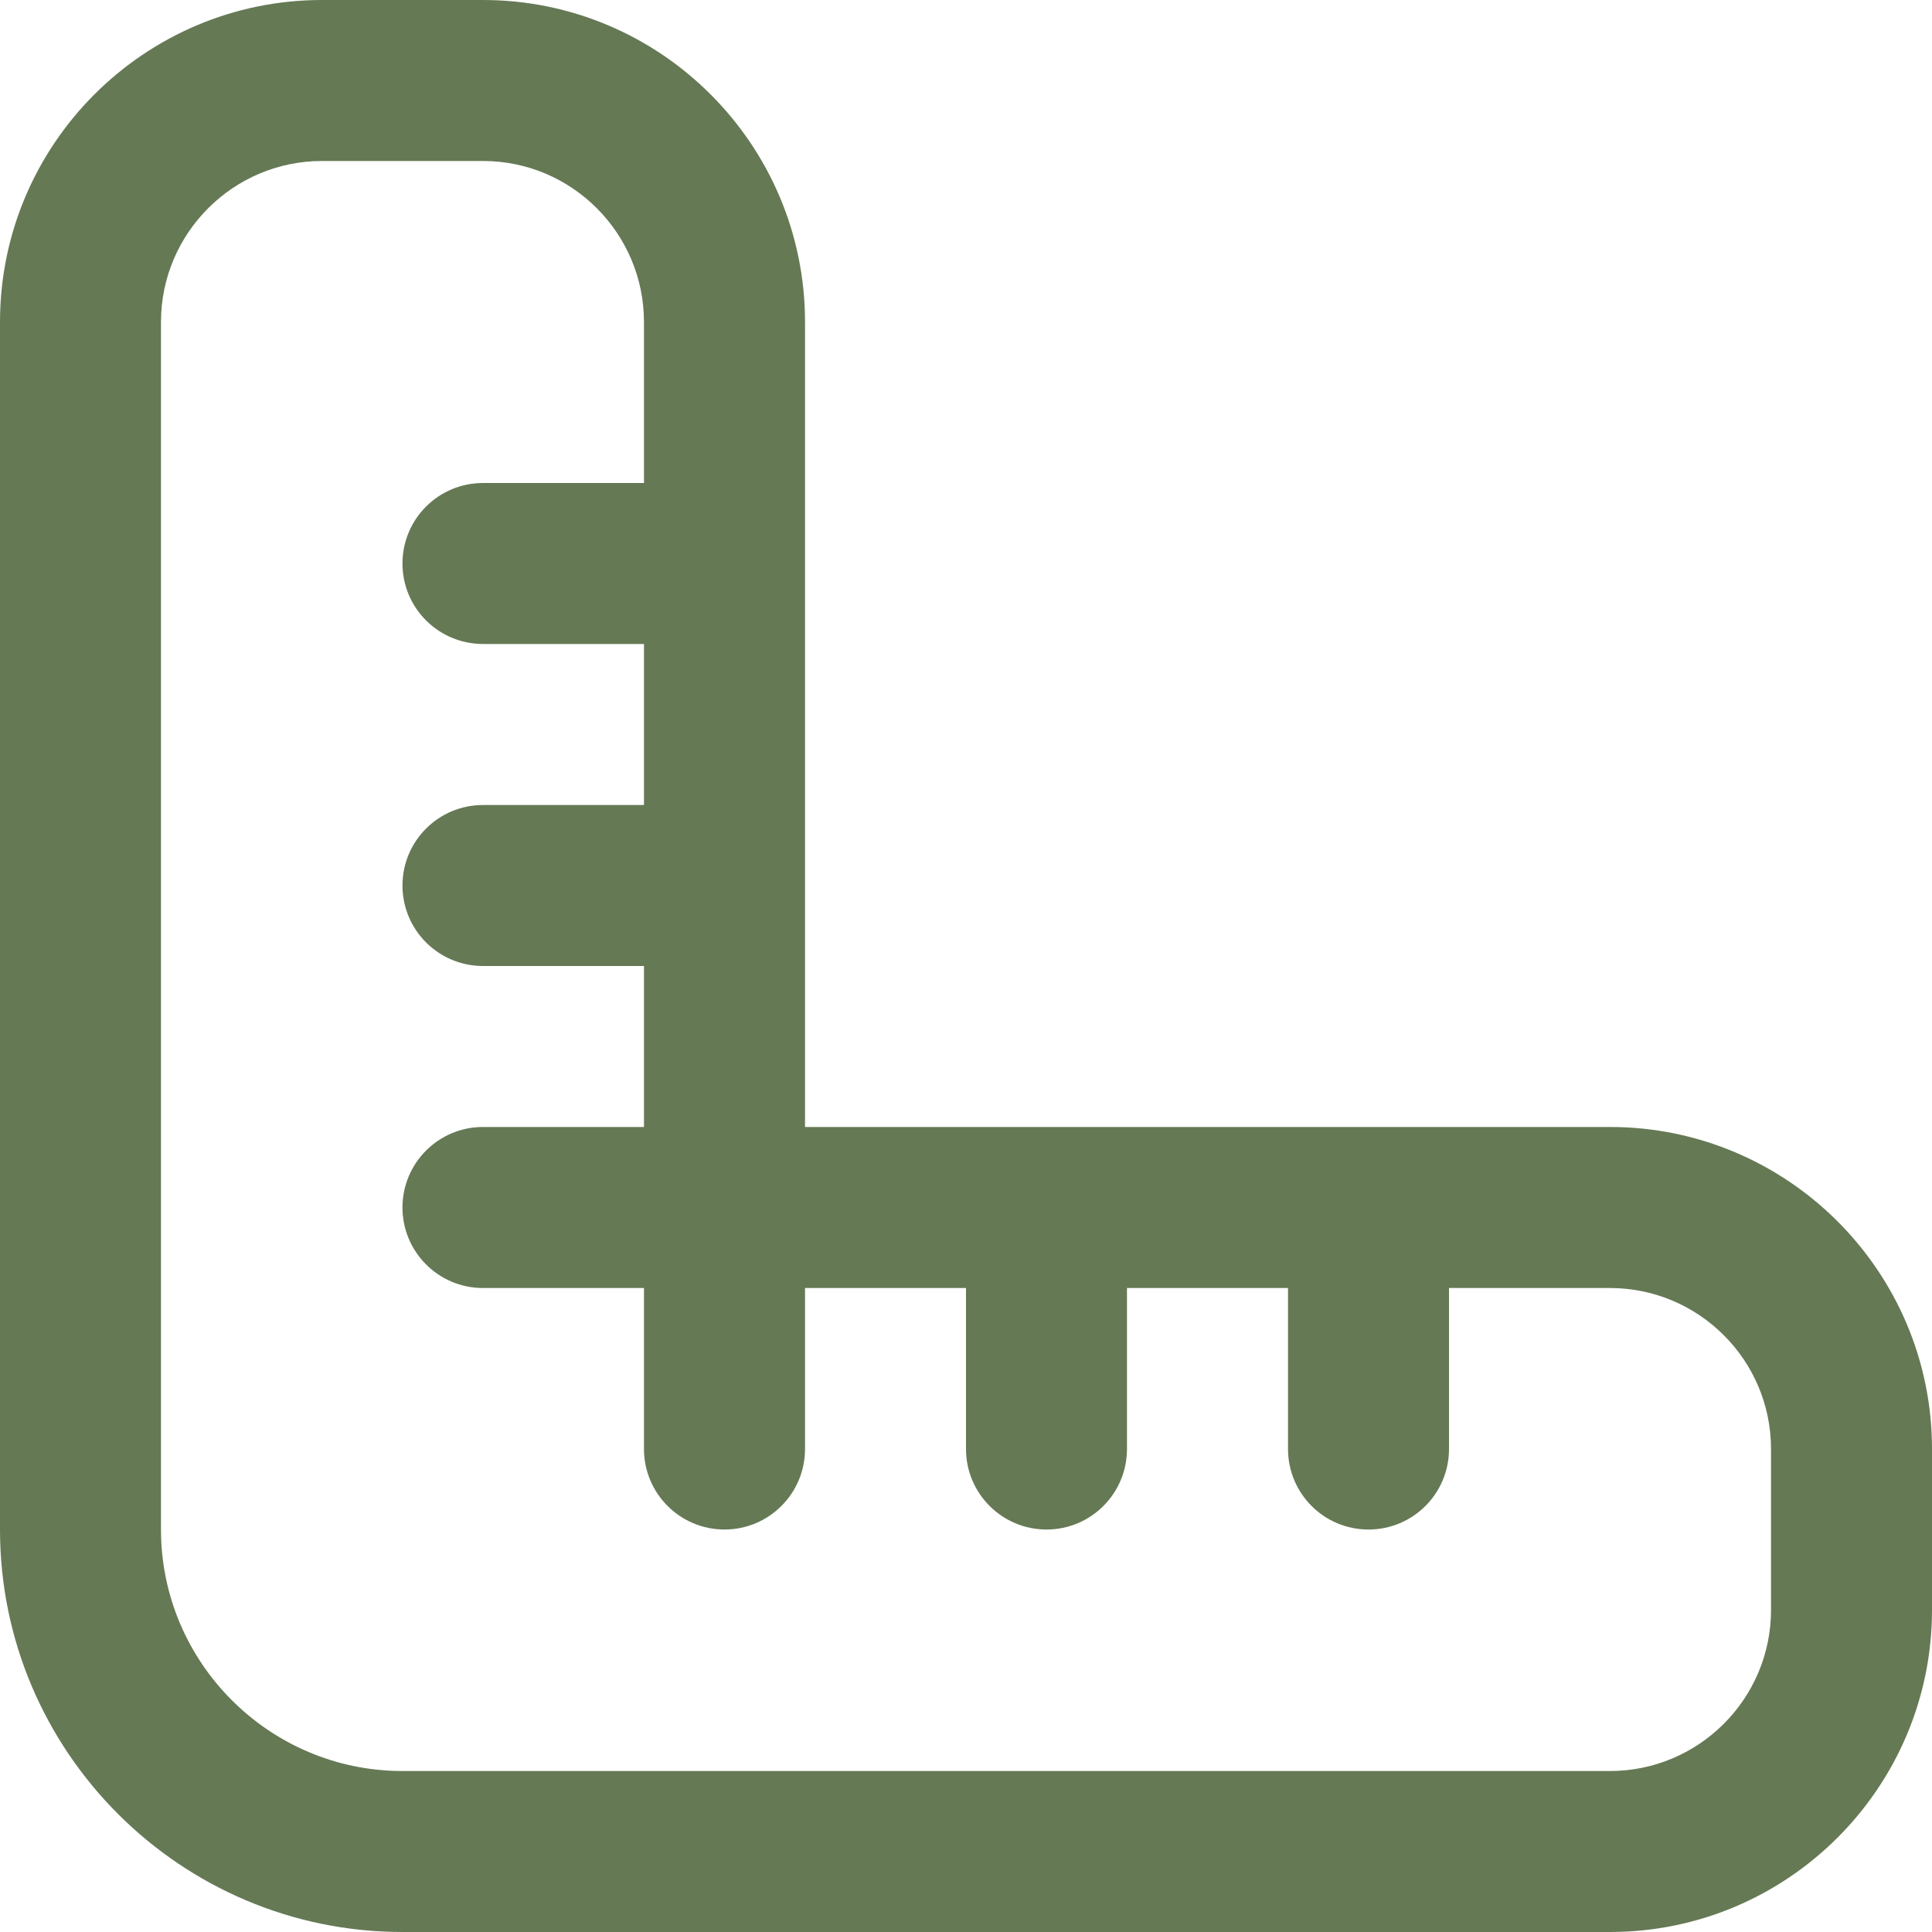
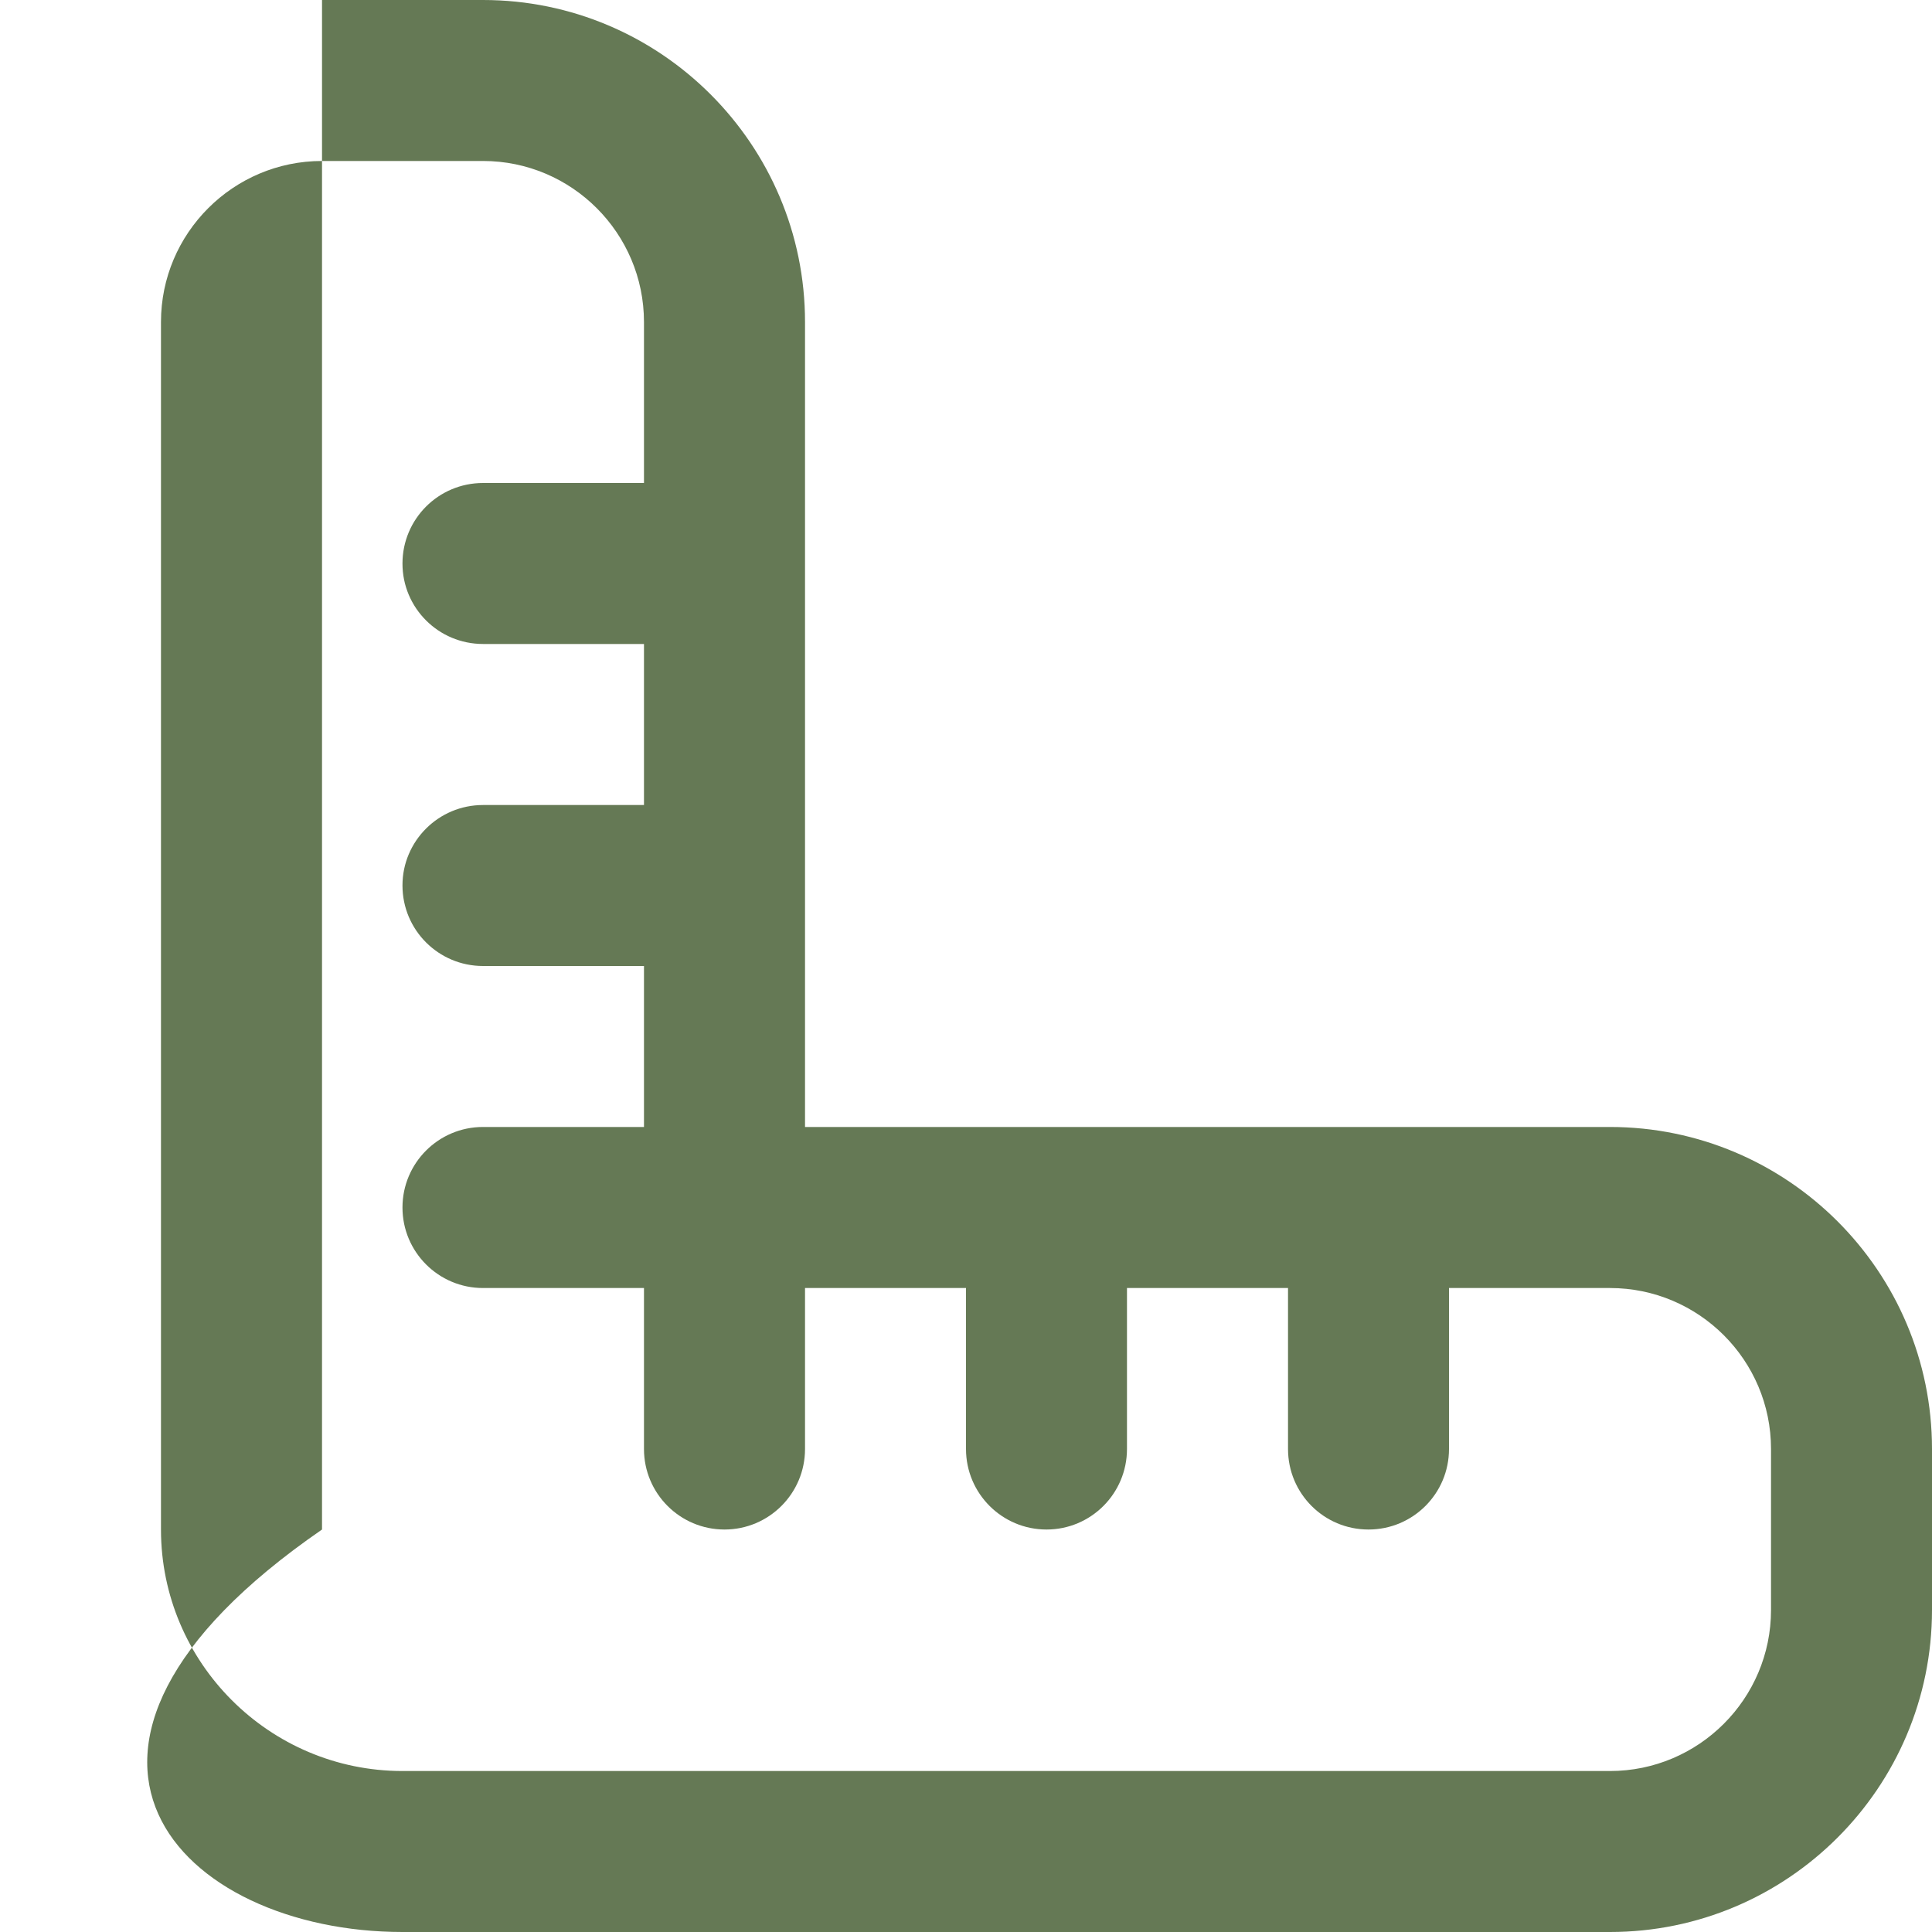
<svg xmlns="http://www.w3.org/2000/svg" width="28" height="28" viewBox="0 0 28 28" fill="none">
-   <path d="M23.333 16.333H11.667V4.667C11.667 2.093 9.574 0 7 0H4.667C2.093 0 0 2.093 0 4.667V22.167C0 25.383 2.617 28 5.833 28H23.333C25.907 28 28 25.907 28 23.333V21C28 18.426 25.907 16.333 23.333 16.333ZM25.667 23.333C25.667 24.62 24.62 25.667 23.333 25.667H5.833C3.904 25.667 2.333 24.096 2.333 22.167V4.667C2.333 3.38 3.38 2.333 4.667 2.333H7C8.287 2.333 9.333 3.38 9.333 4.667V7H7C6.356 7 5.833 7.521 5.833 8.167C5.833 8.812 6.356 9.333 7 9.333H9.333V11.667H7C6.356 11.667 5.833 12.188 5.833 12.833C5.833 13.479 6.356 14 7 14H9.333V16.333H7C6.356 16.333 5.833 16.855 5.833 17.5C5.833 18.145 6.356 18.667 7 18.667H9.333V21C9.333 21.645 9.856 22.167 10.5 22.167C11.144 22.167 11.667 21.645 11.667 21V18.667H14V21C14 21.645 14.523 22.167 15.167 22.167C15.811 22.167 16.333 21.645 16.333 21V18.667H18.667V21C18.667 21.645 19.188 22.167 19.833 22.167C20.479 22.167 21 21.645 21 21V18.667H23.333C24.62 18.667 25.667 19.713 25.667 21V23.333Z" fill="#657955" />
+   <path d="M23.333 16.333H11.667V4.667C11.667 2.093 9.574 0 7 0H4.667V22.167C0 25.383 2.617 28 5.833 28H23.333C25.907 28 28 25.907 28 23.333V21C28 18.426 25.907 16.333 23.333 16.333ZM25.667 23.333C25.667 24.62 24.62 25.667 23.333 25.667H5.833C3.904 25.667 2.333 24.096 2.333 22.167V4.667C2.333 3.38 3.38 2.333 4.667 2.333H7C8.287 2.333 9.333 3.38 9.333 4.667V7H7C6.356 7 5.833 7.521 5.833 8.167C5.833 8.812 6.356 9.333 7 9.333H9.333V11.667H7C6.356 11.667 5.833 12.188 5.833 12.833C5.833 13.479 6.356 14 7 14H9.333V16.333H7C6.356 16.333 5.833 16.855 5.833 17.5C5.833 18.145 6.356 18.667 7 18.667H9.333V21C9.333 21.645 9.856 22.167 10.5 22.167C11.144 22.167 11.667 21.645 11.667 21V18.667H14V21C14 21.645 14.523 22.167 15.167 22.167C15.811 22.167 16.333 21.645 16.333 21V18.667H18.667V21C18.667 21.645 19.188 22.167 19.833 22.167C20.479 22.167 21 21.645 21 21V18.667H23.333C24.62 18.667 25.667 19.713 25.667 21V23.333Z" fill="#657955" />
</svg>